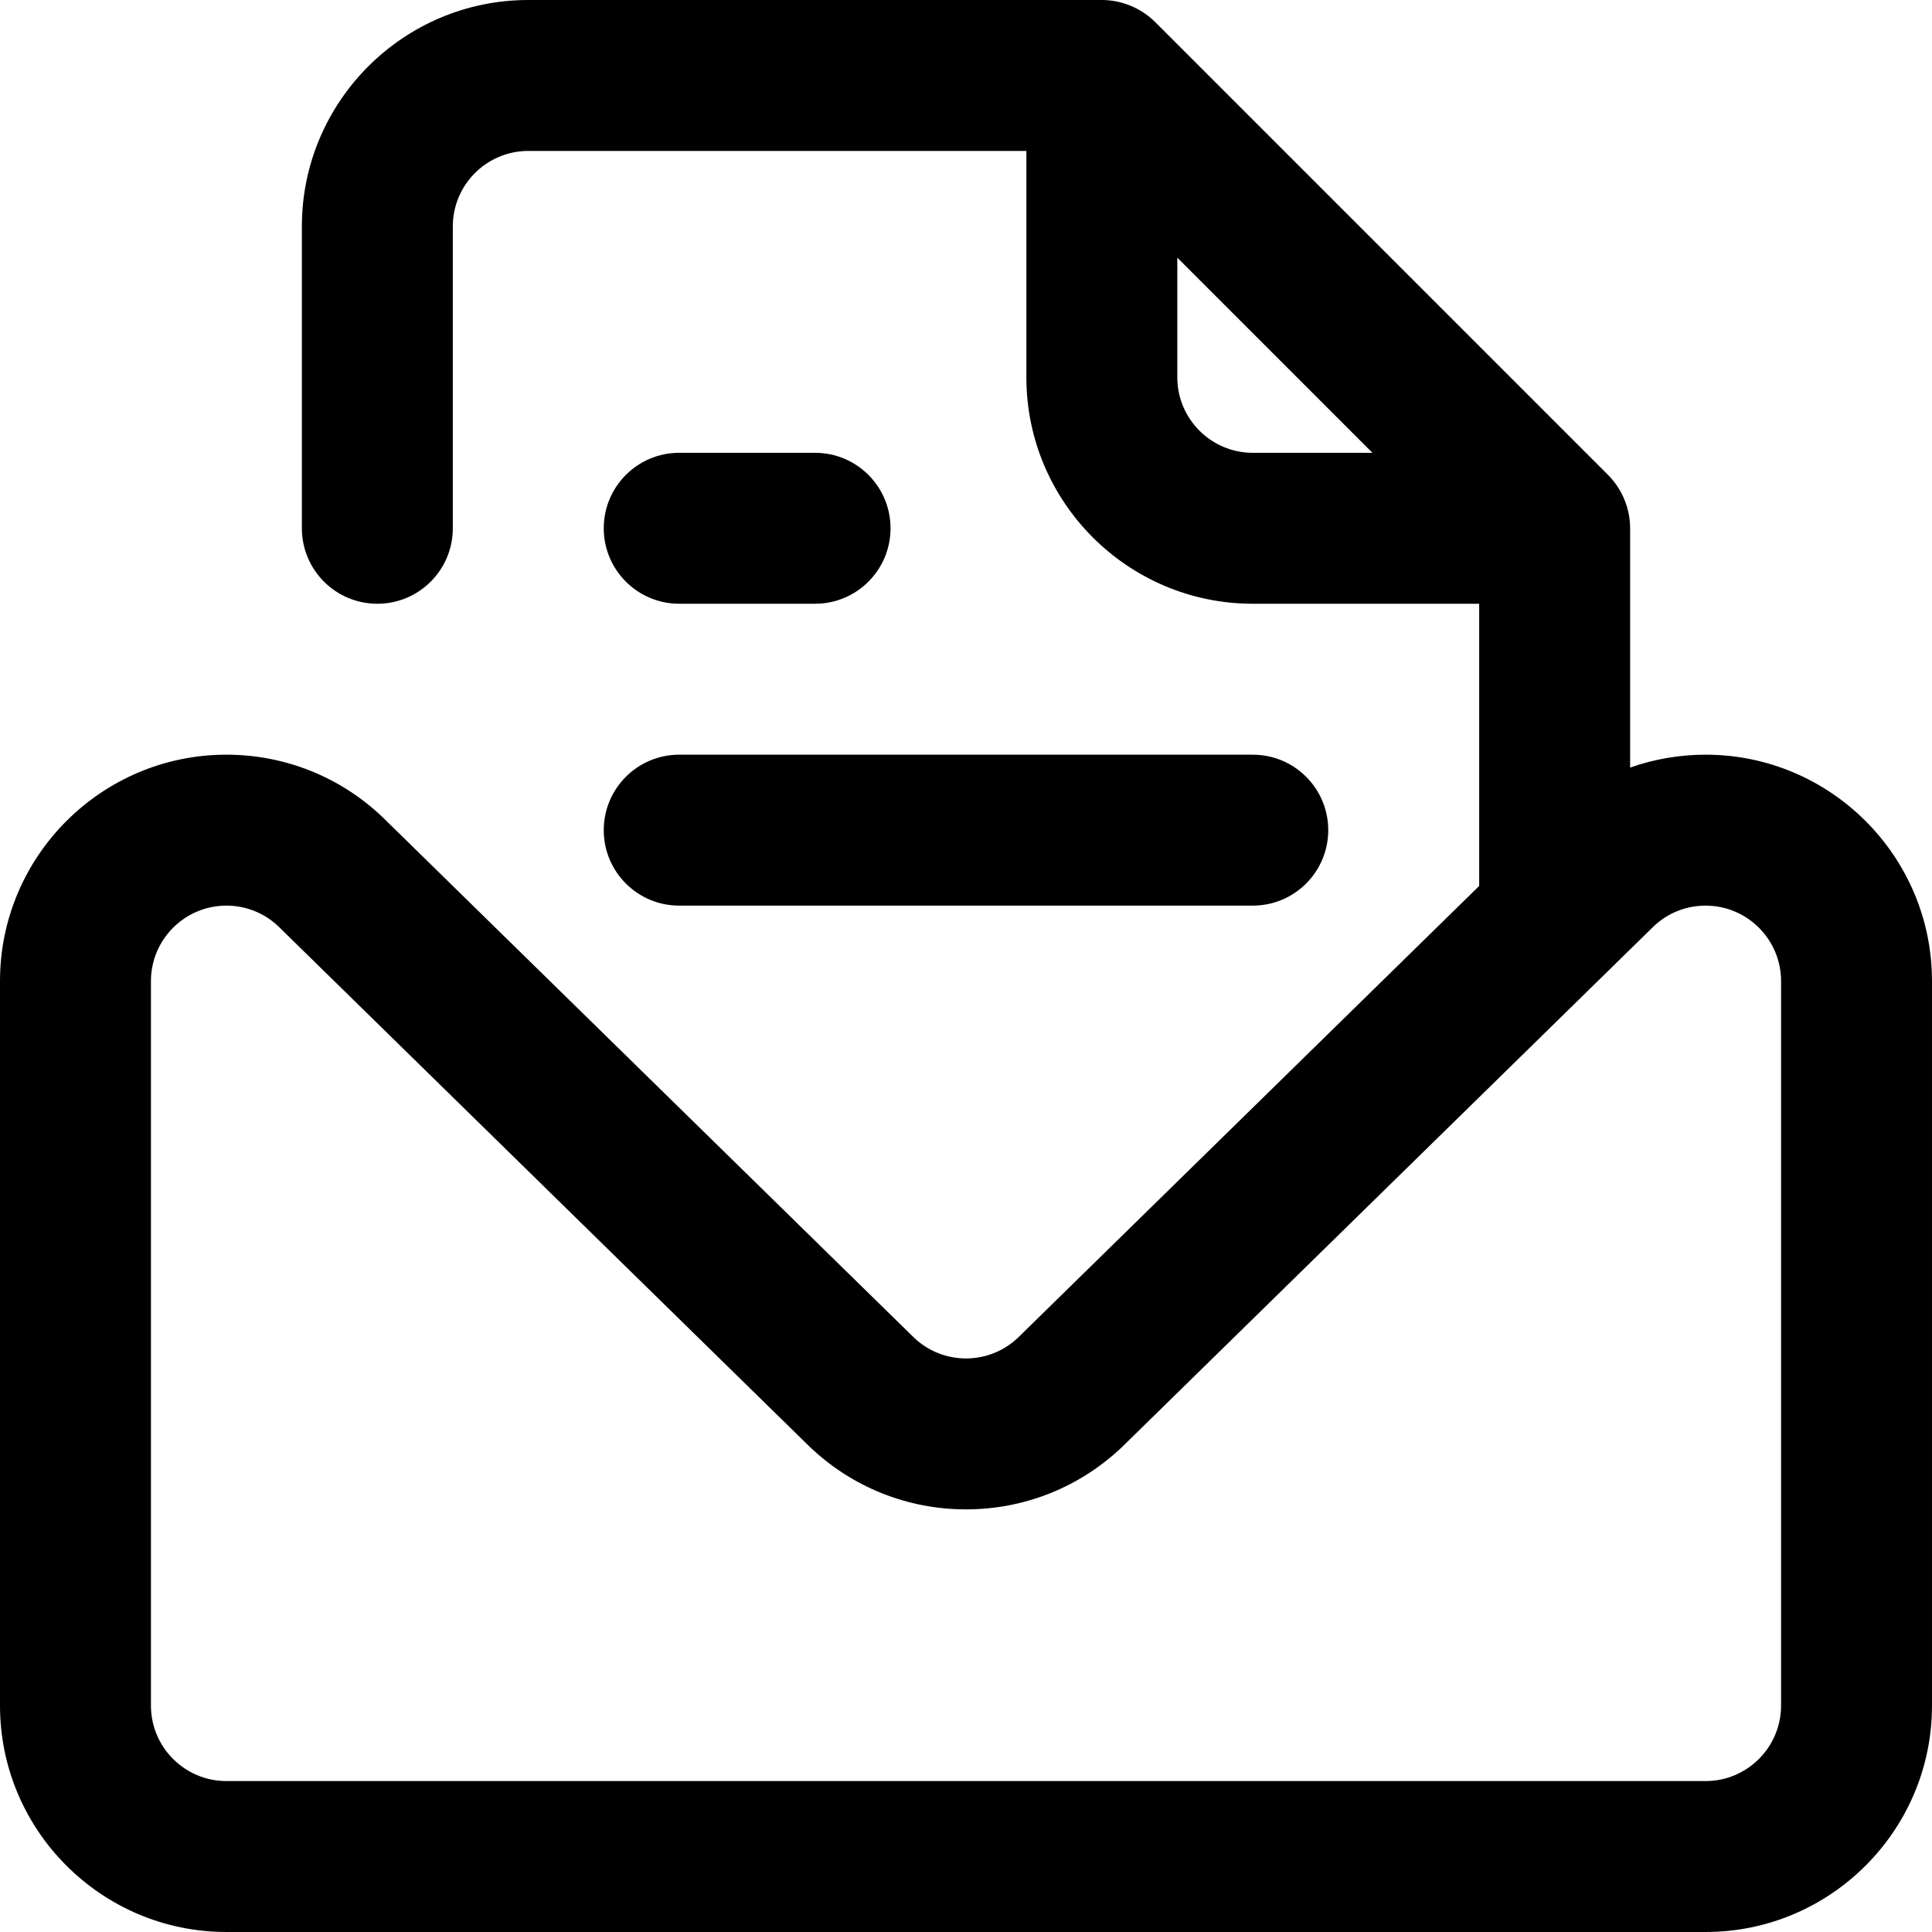
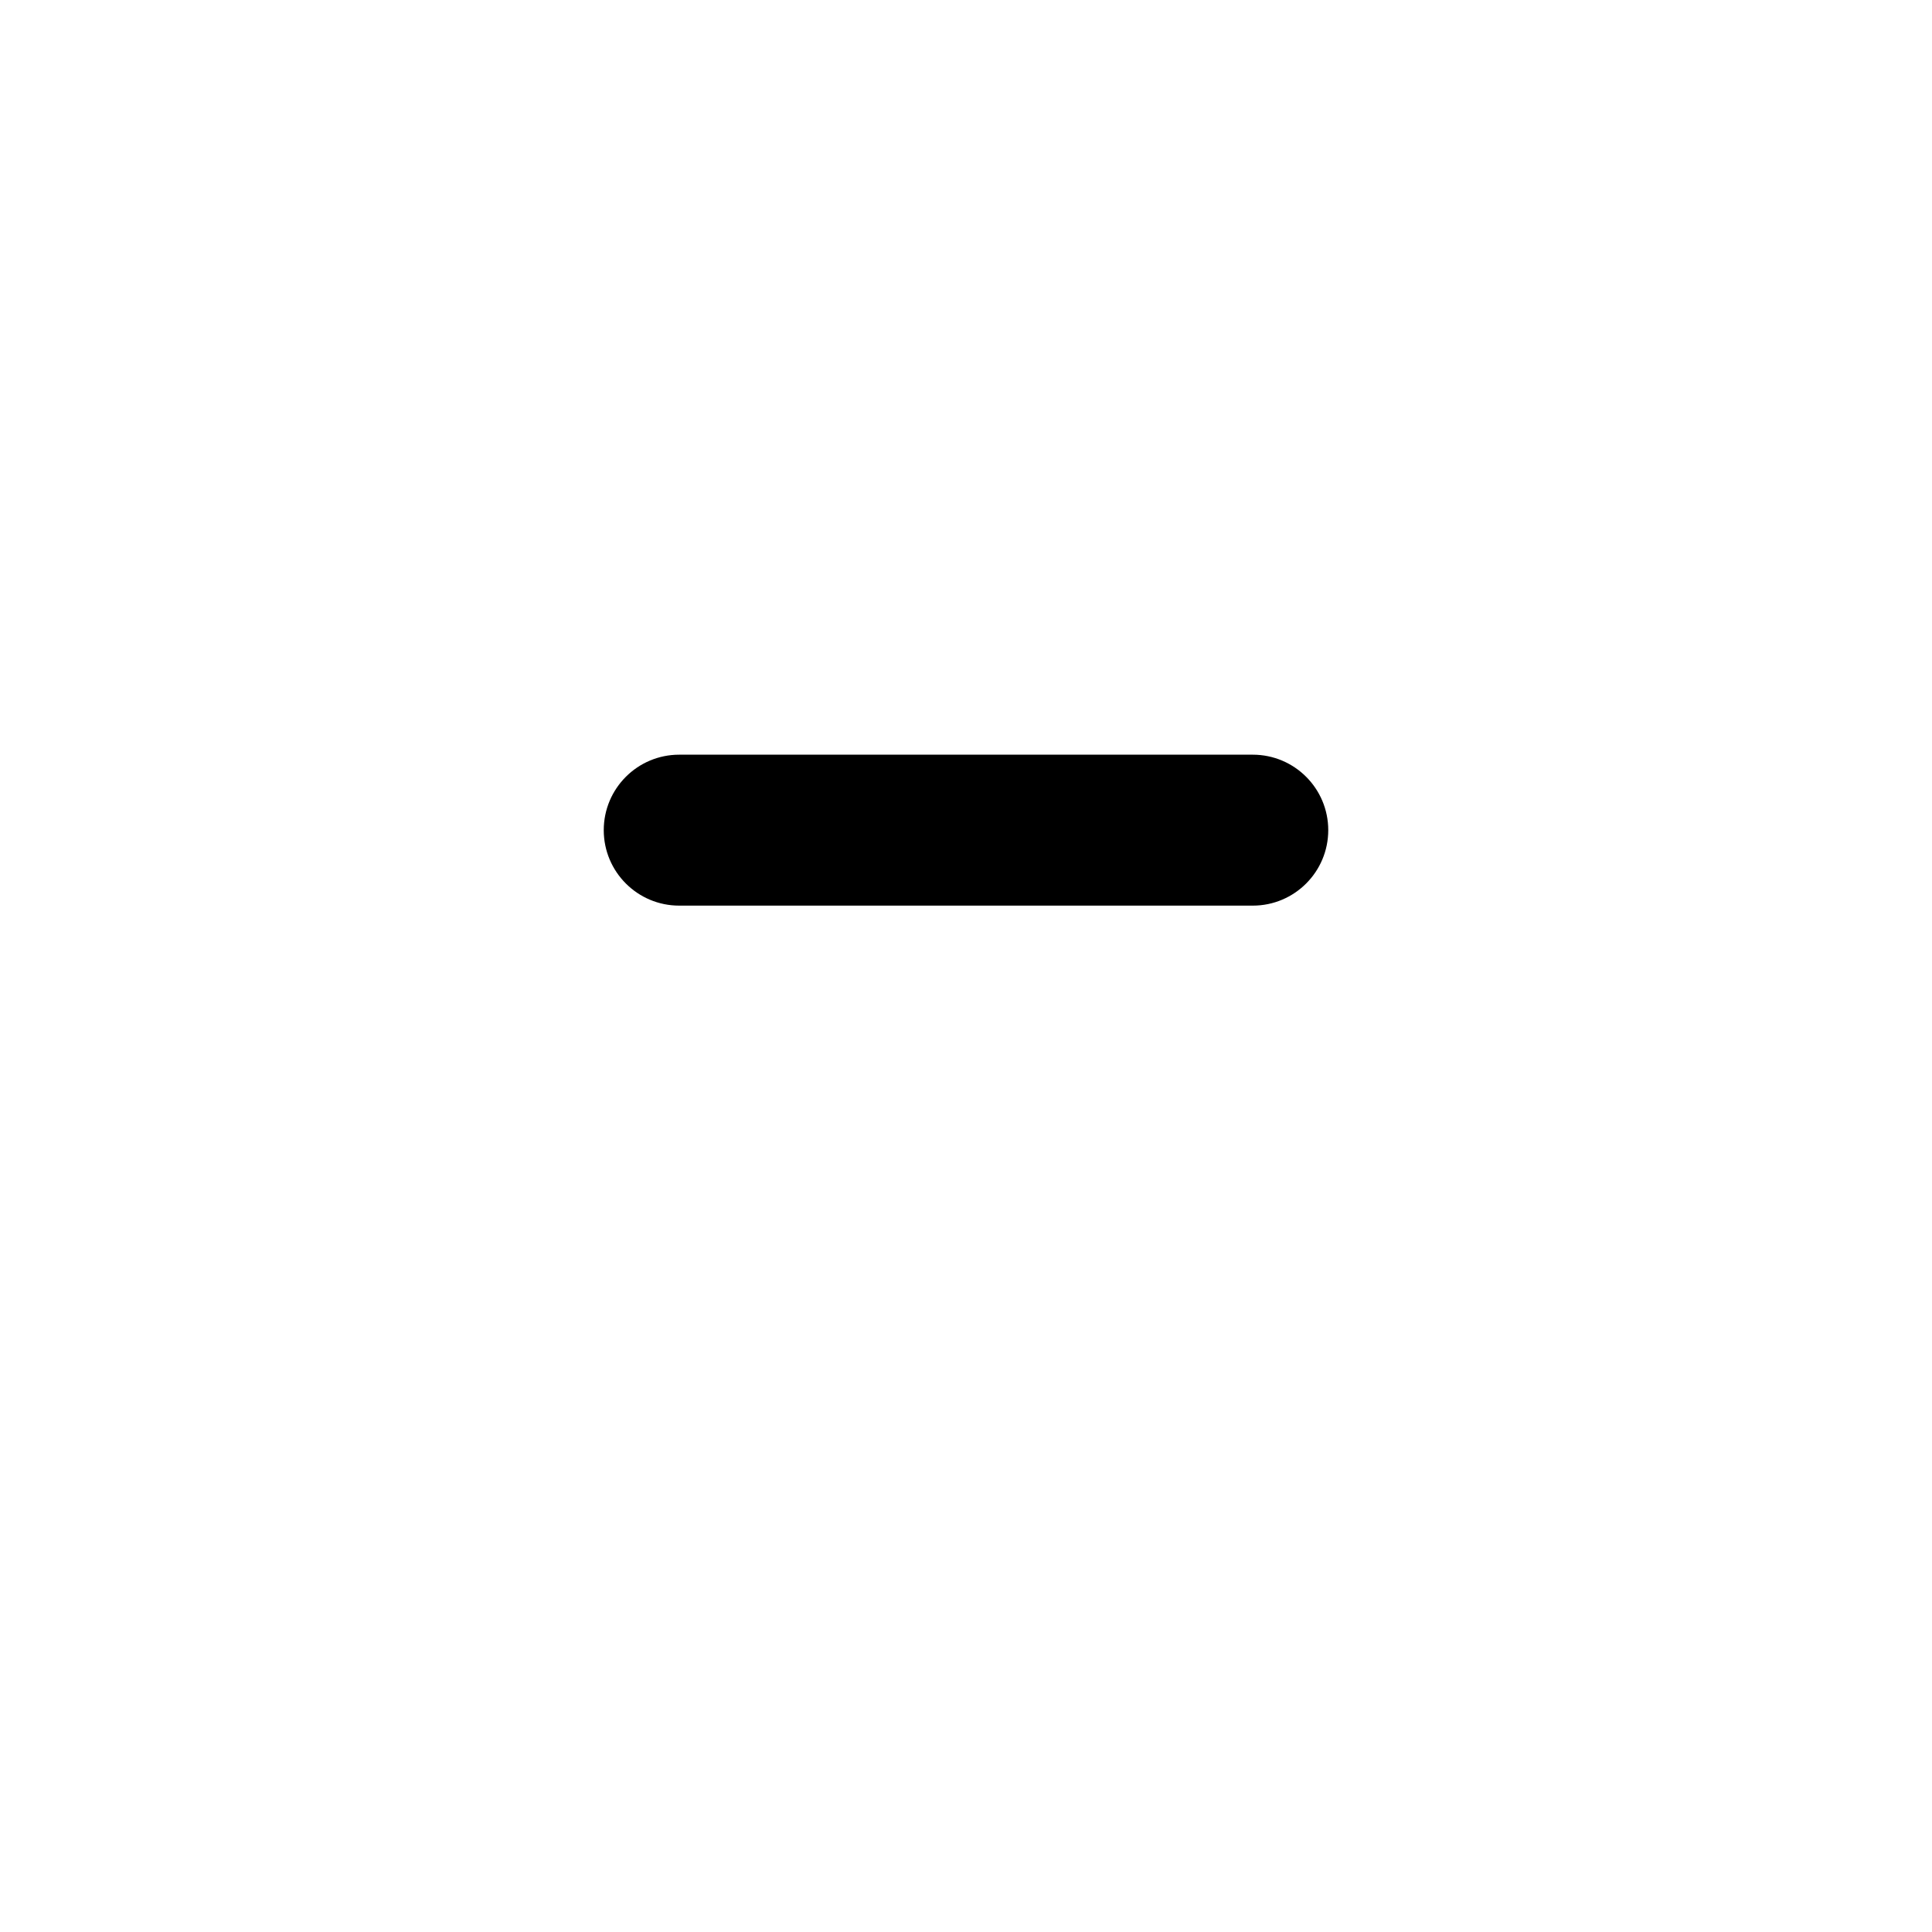
<svg xmlns="http://www.w3.org/2000/svg" id="Capa_1" enable-background="new 0 0 512 512" height="512" viewBox="0 0 512 512" width="512">
  <g id="Email">
-     <path d="m452 200c-6.903 0-13.648 1.177-20 3.419v-63.419c0-5.153-2.053-10.337-5.86-14.144l-120.007-120.007c-3.834-3.829-9.059-5.849-14.133-5.849h-152c-33.084 0-60 26.916-60 60v80c0 11.046 8.954 20 20 20s20-8.954 20-20v-80c0-11.028 8.972-20 20-20h132v60c0 33.084 26.916 60 60 60h60v74.786l-122.295 119.78c-3.723 3.505-8.585 5.434-13.705 5.434s-9.982-1.929-13.705-5.434l-140.718-137.824c-.067-.065-.134-.13-.202-.195-11.205-10.671-25.898-16.547-41.375-16.547-33.084 0-60 26.916-60 60v192c0 33.084 26.916 60 60 60h392c33.084 0 60-26.916 60-60v-192c0-33.084-26.916-60-60-60zm-120-80c-11.028 0-20-8.972-20-20v-31.716l51.716 51.716zm140 332c0 11.028-8.972 20-20 20h-392c-11.028 0-20-8.972-20-20v-192c0-11.028 8.972-20 20-20 5.12 0 9.982 1.929 13.705 5.434l140.718 137.824c.067.065.134.13.202.195 11.205 10.671 25.898 16.547 41.375 16.547s30.17-5.876 41.375-16.547c.067-.064.135-.129.202-.195l140.718-137.824c3.723-3.505 8.585-5.434 13.705-5.434 11.028 0 20 8.972 20 20z" />
    <g>
      <path d="m332 240h-152c-11.046 0-20-8.954-20-20s8.954-20 20-20h152c11.046 0 20 8.954 20 20s-8.954 20-20 20z" />
    </g>
    <g>
-       <path d="m216 160h-36c-11.046 0-20-8.954-20-20s8.954-20 20-20h36c11.046 0 20 8.954 20 20s-8.954 20-20 20z" />
-     </g>
+       </g>
  </g>
</svg>